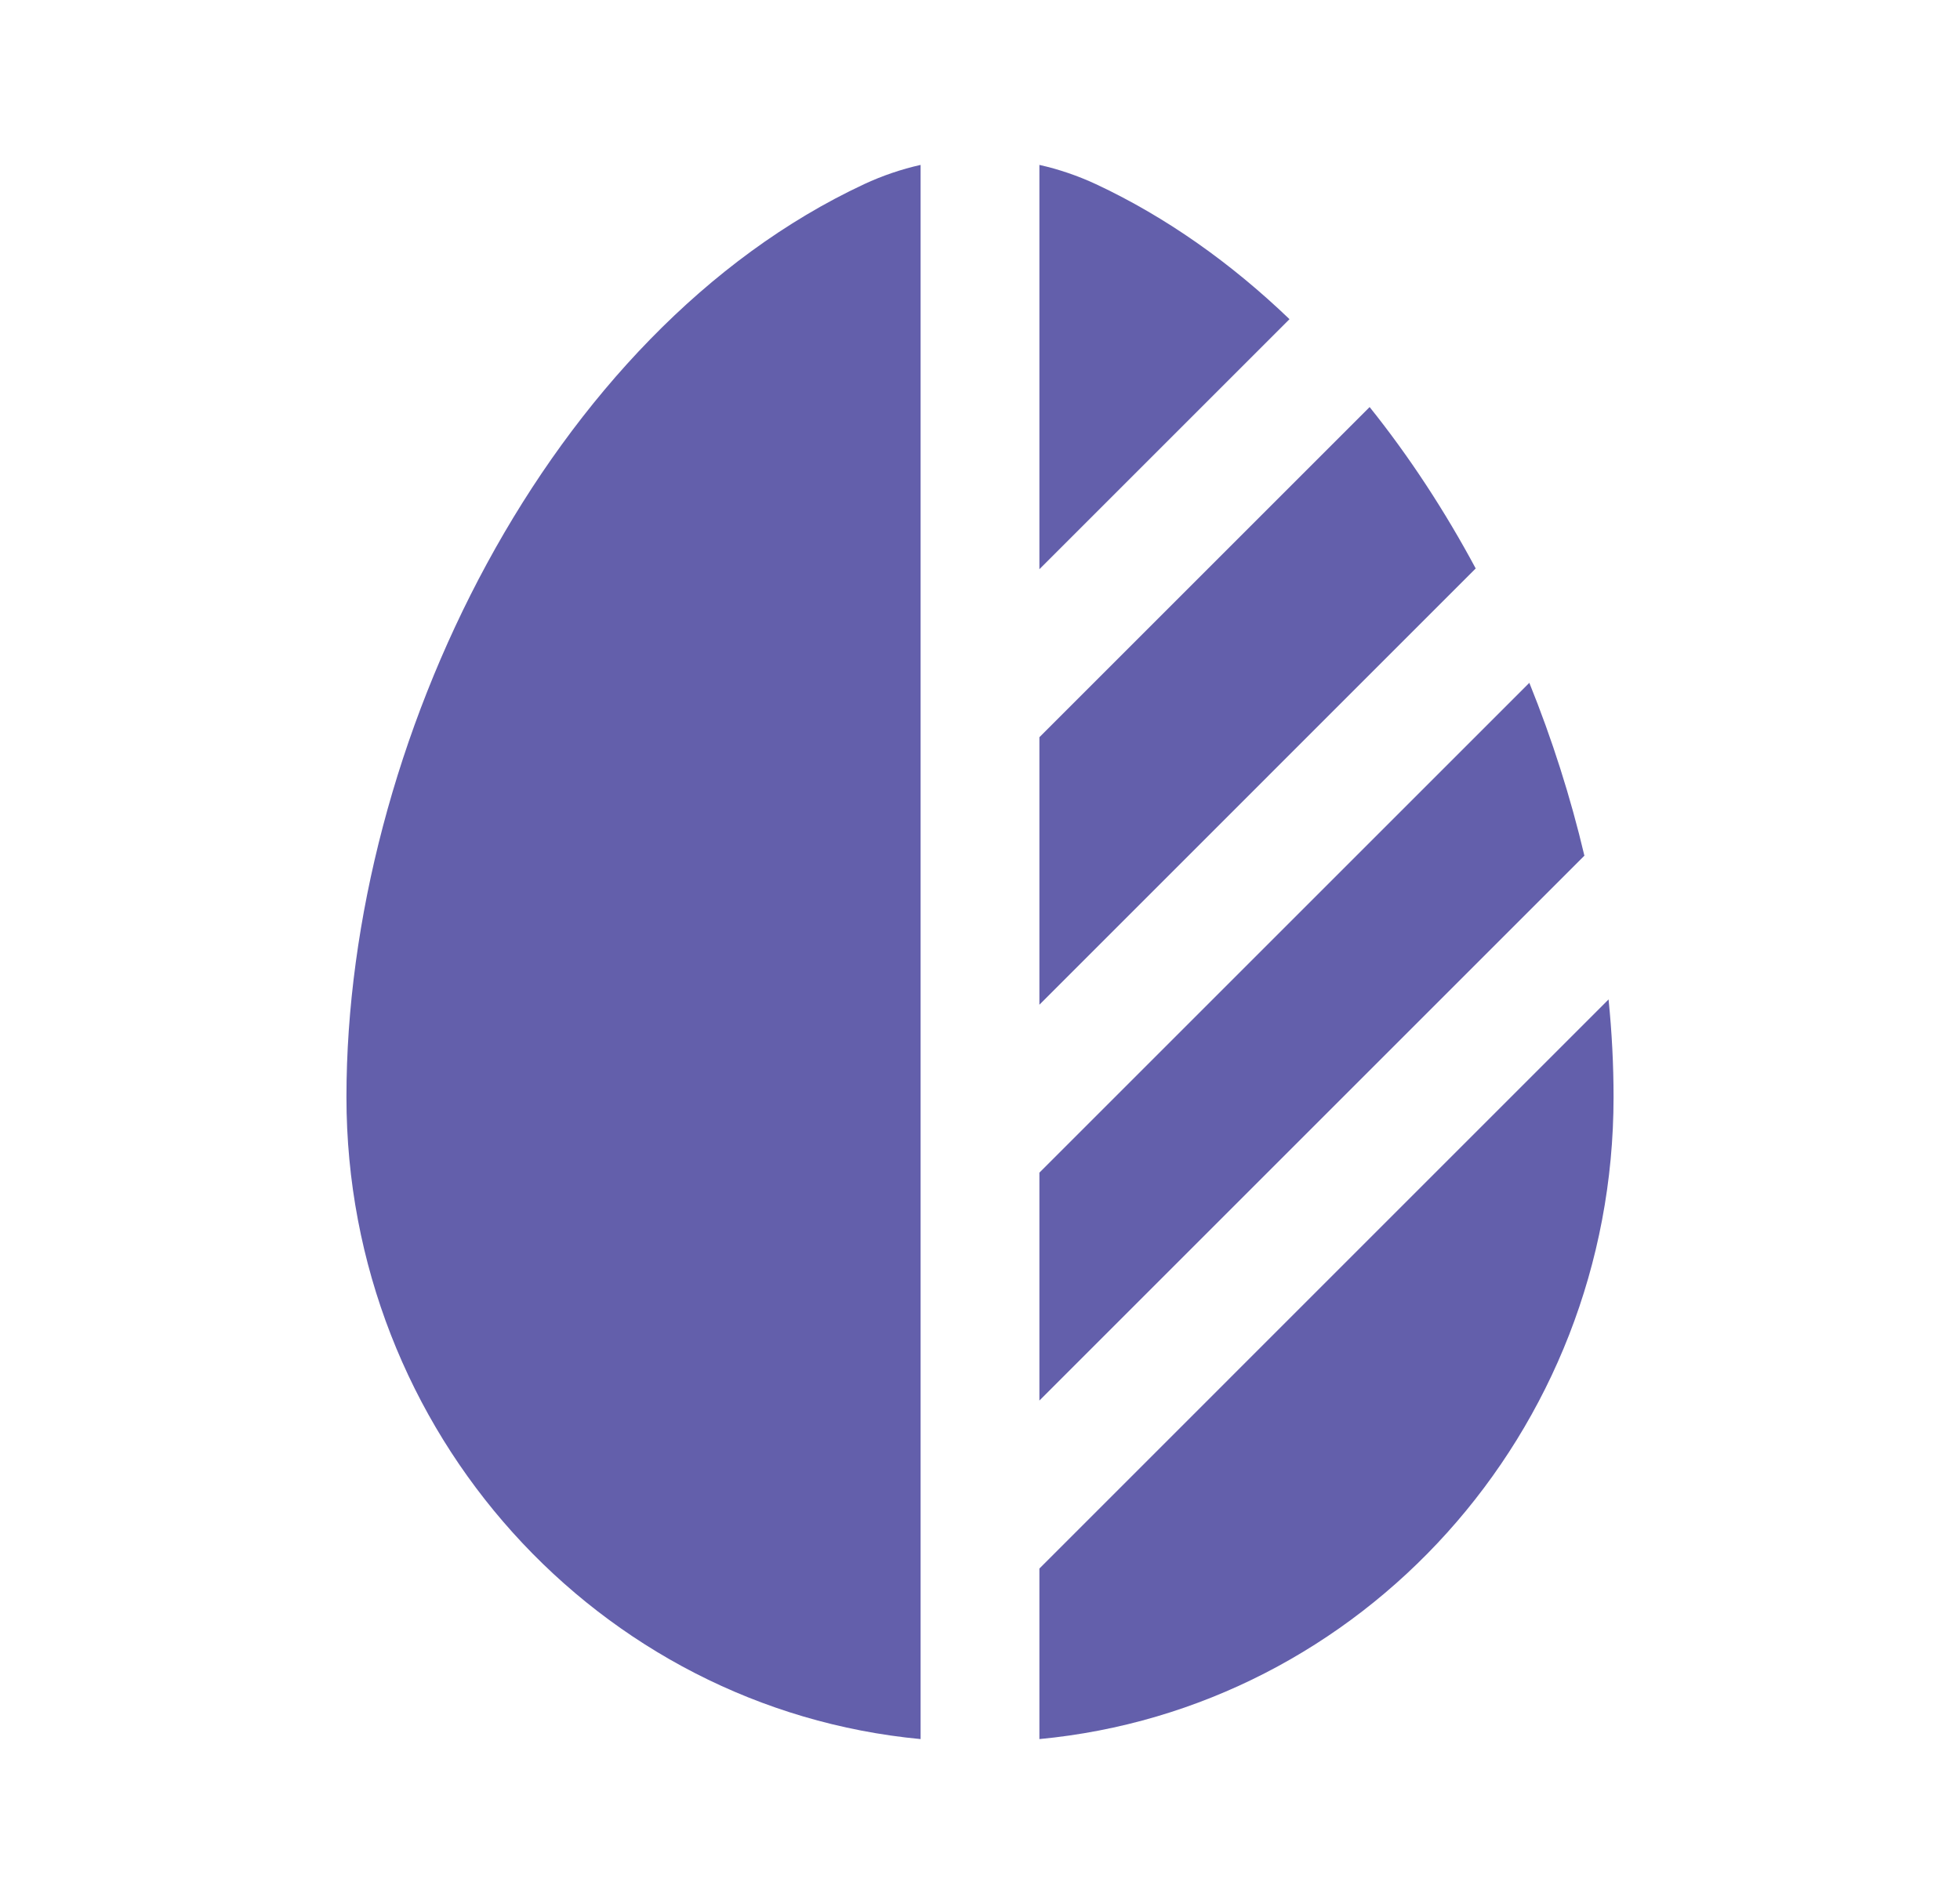
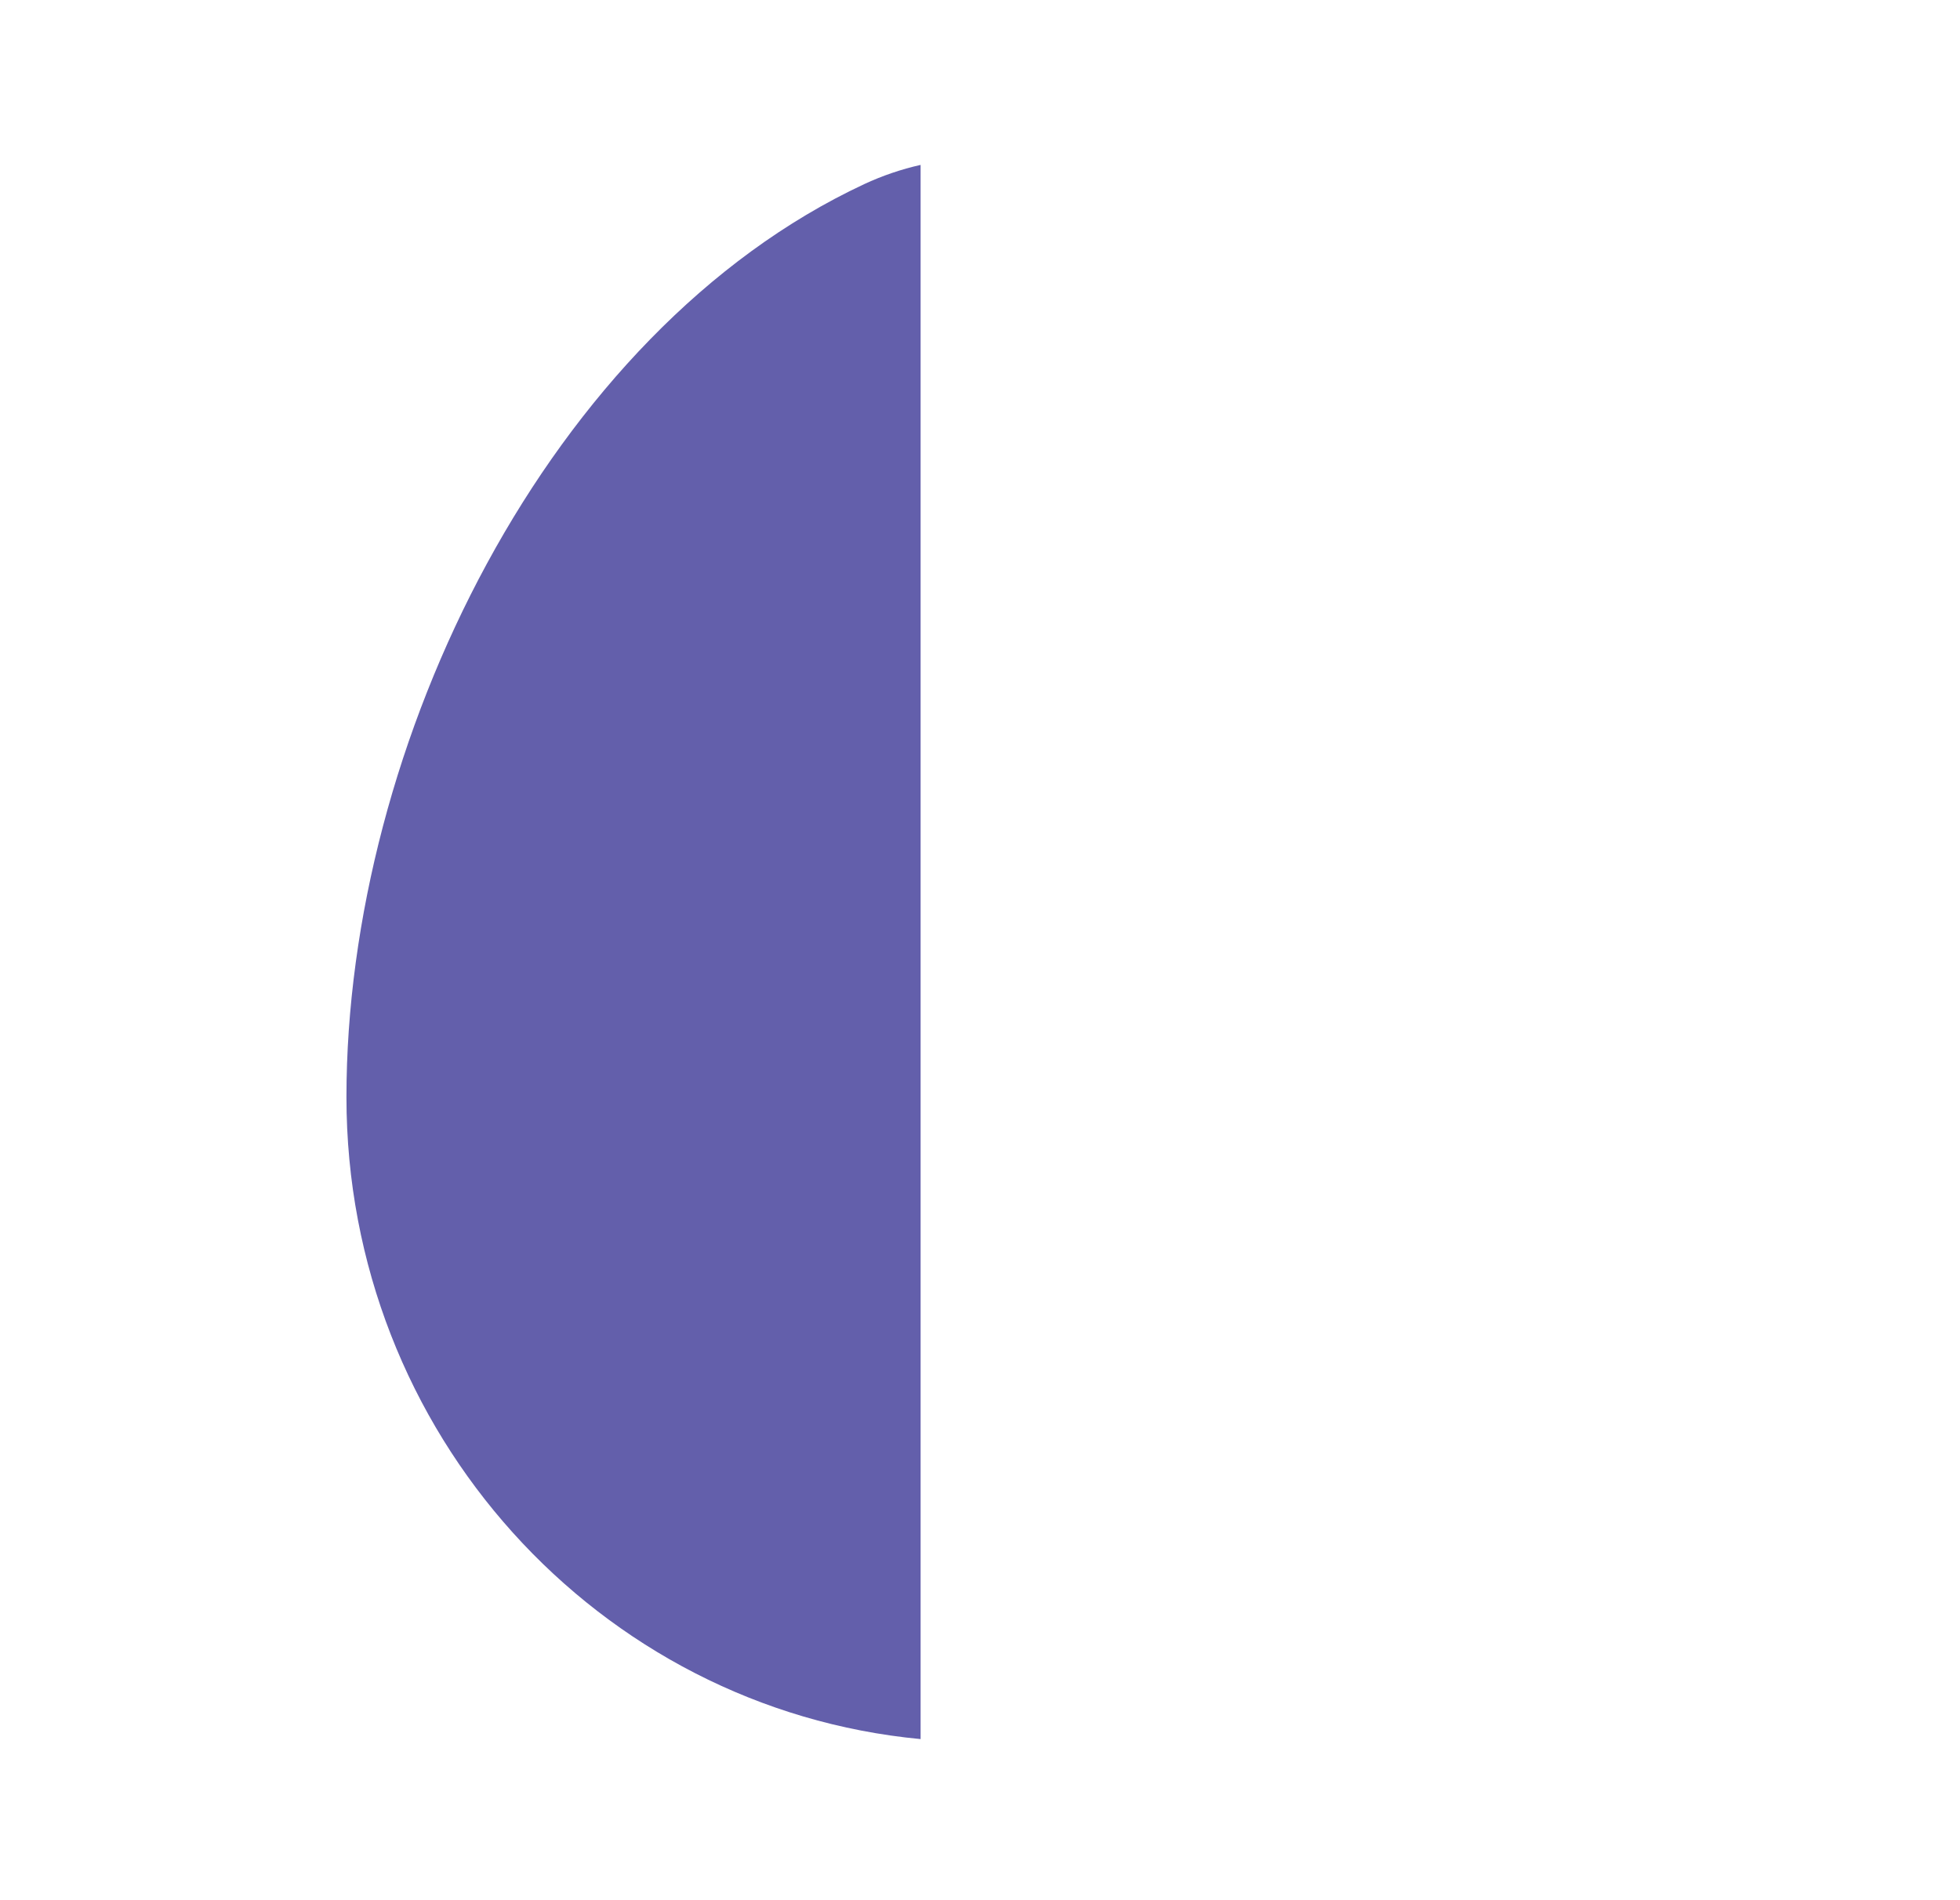
<svg xmlns="http://www.w3.org/2000/svg" width="33" height="32" viewBox="0 0 33 32" fill="none">
  <path d="M15.5 2.777C15.176 2.85 14.857 2.958 14.55 3.101C9.238 5.584 5.833 12.527 5.833 18.476C5.833 24.13 10.078 28.774 15.5 29.287V2.777Z" fill="#635FAB" />
-   <path d="M17.5 29.287C22.922 28.774 27.167 24.13 27.167 18.476C27.167 17.935 27.139 17.385 27.083 16.831L17.5 26.415V29.287Z" fill="#635FAB" />
-   <path d="M24.846 9.573C24.328 8.607 23.73 7.691 23.06 6.855L17.5 12.415V16.92L24.846 9.573Z" fill="#635FAB" />
-   <path d="M21.711 5.375C20.731 4.435 19.639 3.657 18.451 3.101C18.143 2.958 17.825 2.85 17.5 2.777V9.586L21.711 5.375Z" fill="#635FAB" />
-   <path d="M25.749 11.499L17.5 19.748V23.586L26.5 14.586L26.676 14.41C26.444 13.427 26.133 12.449 25.749 11.499Z" fill="#635FAB" />
</svg>